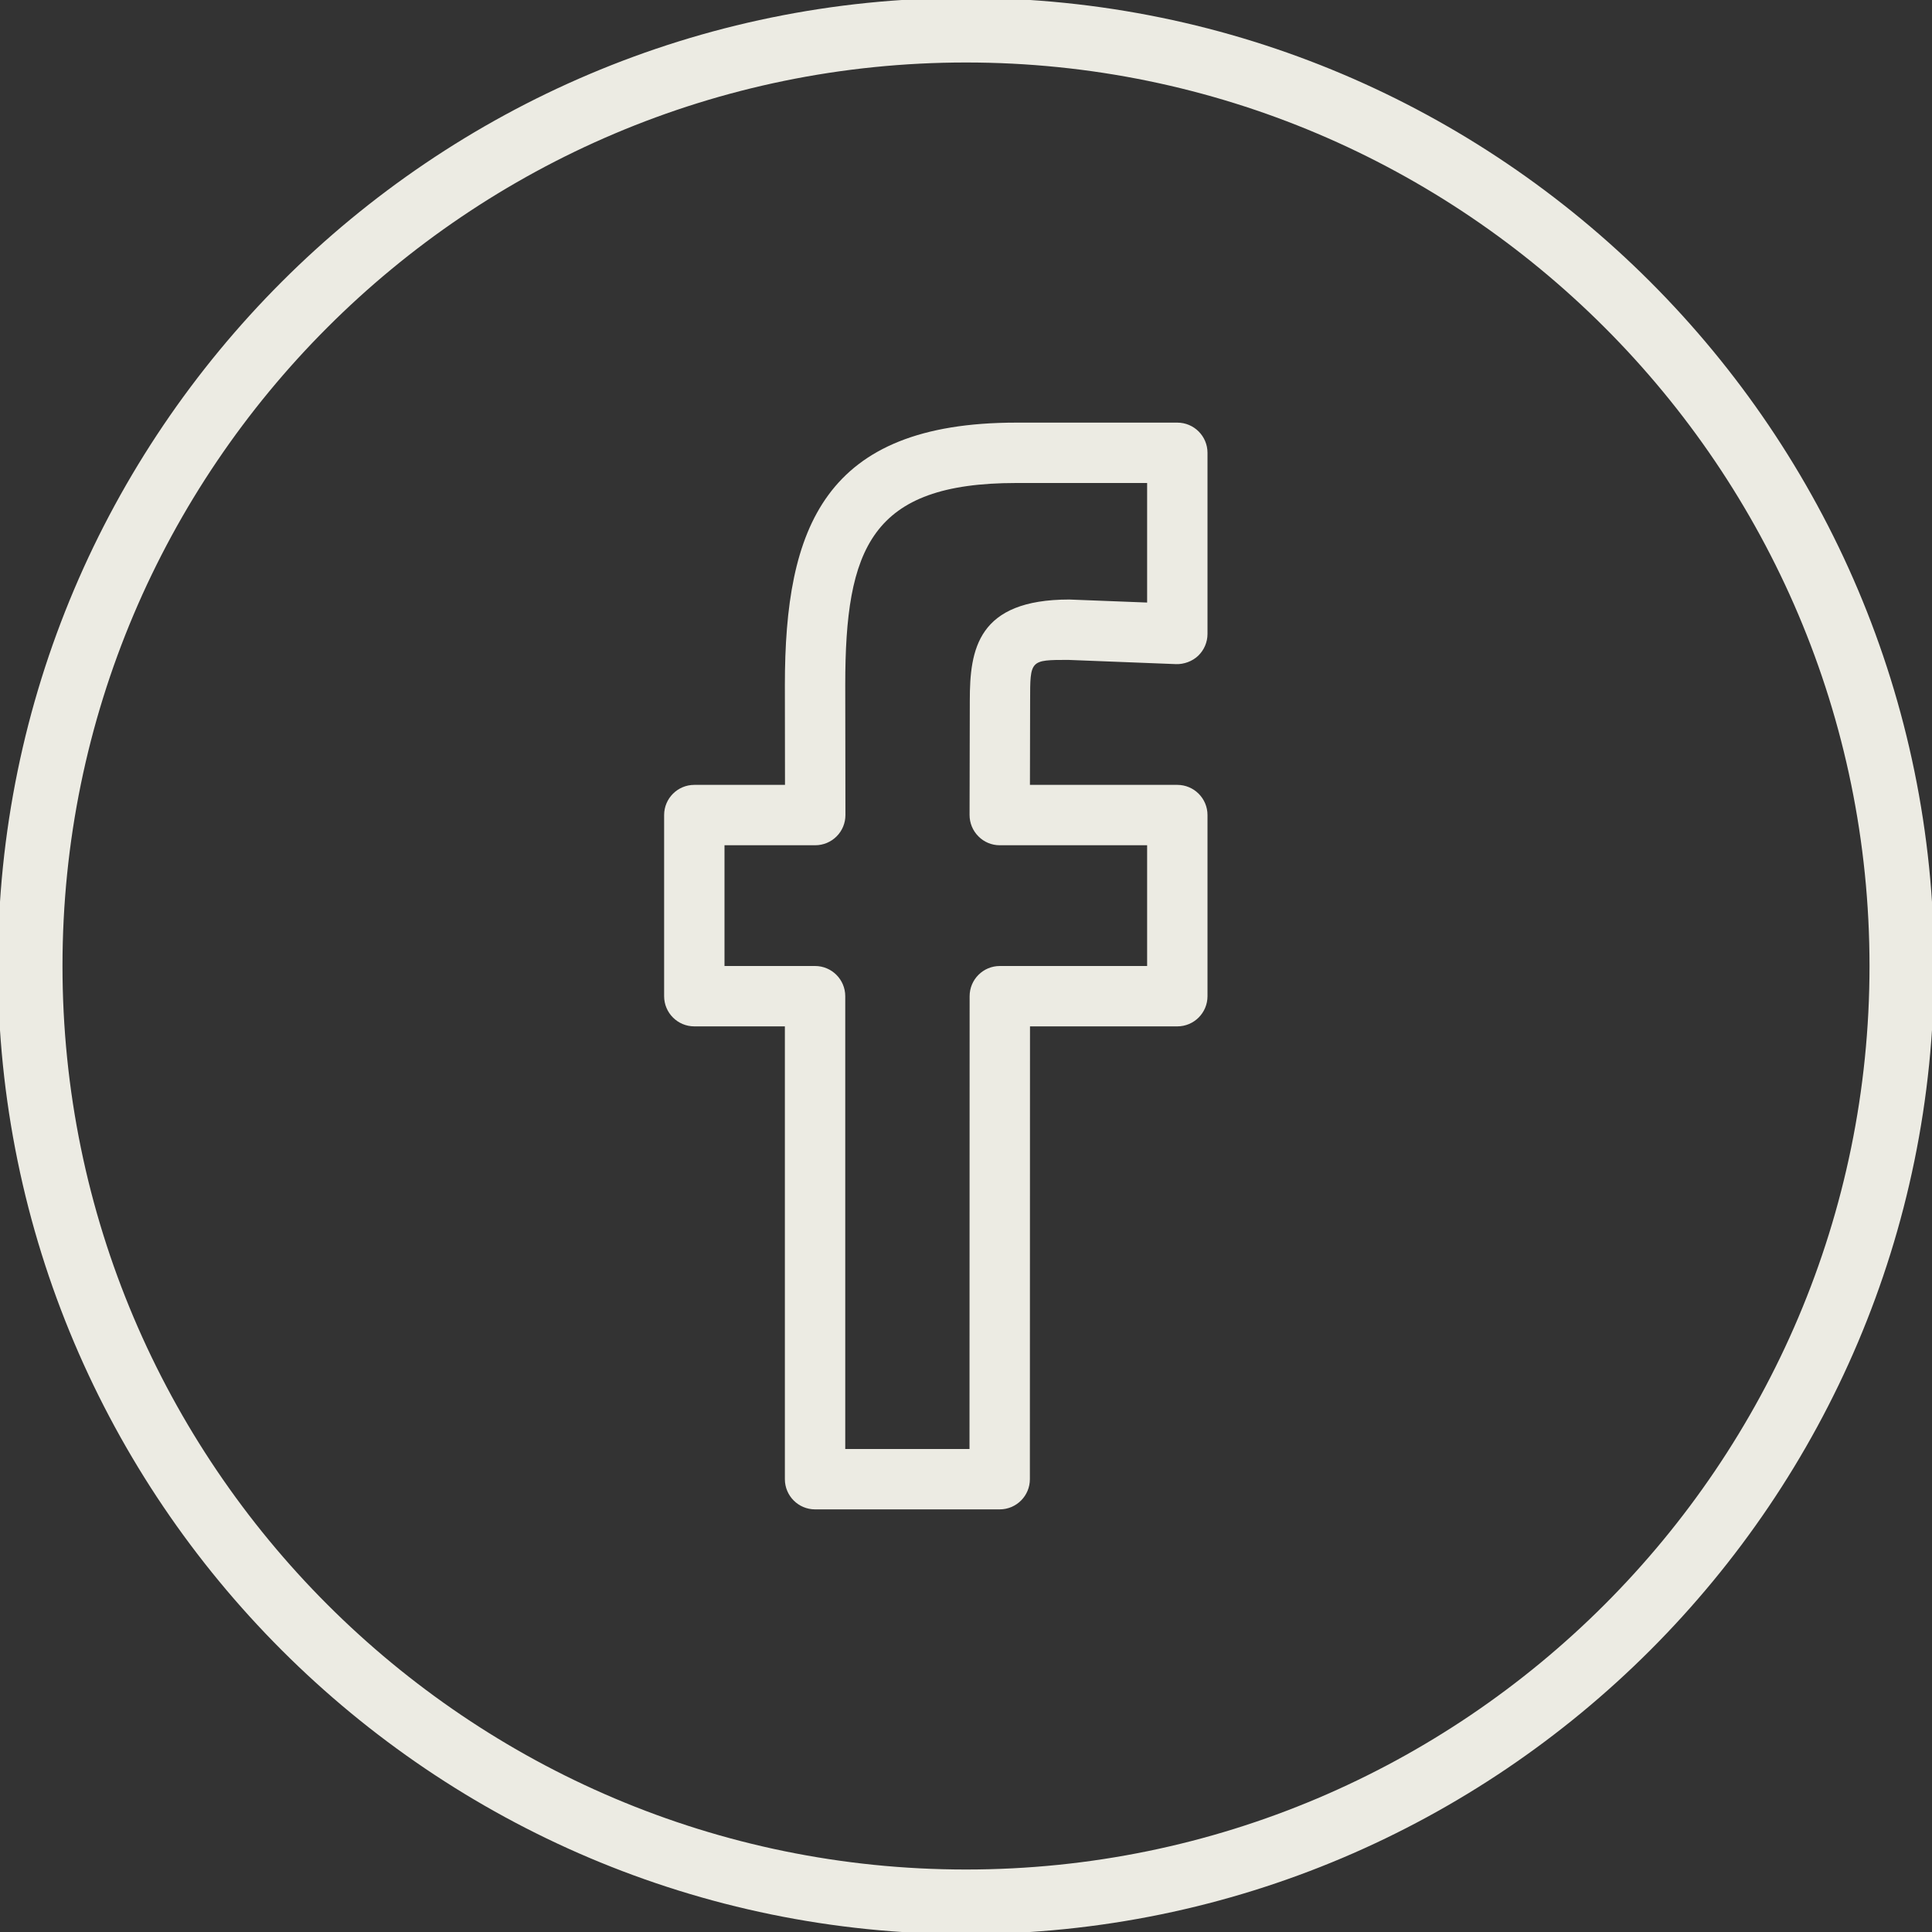
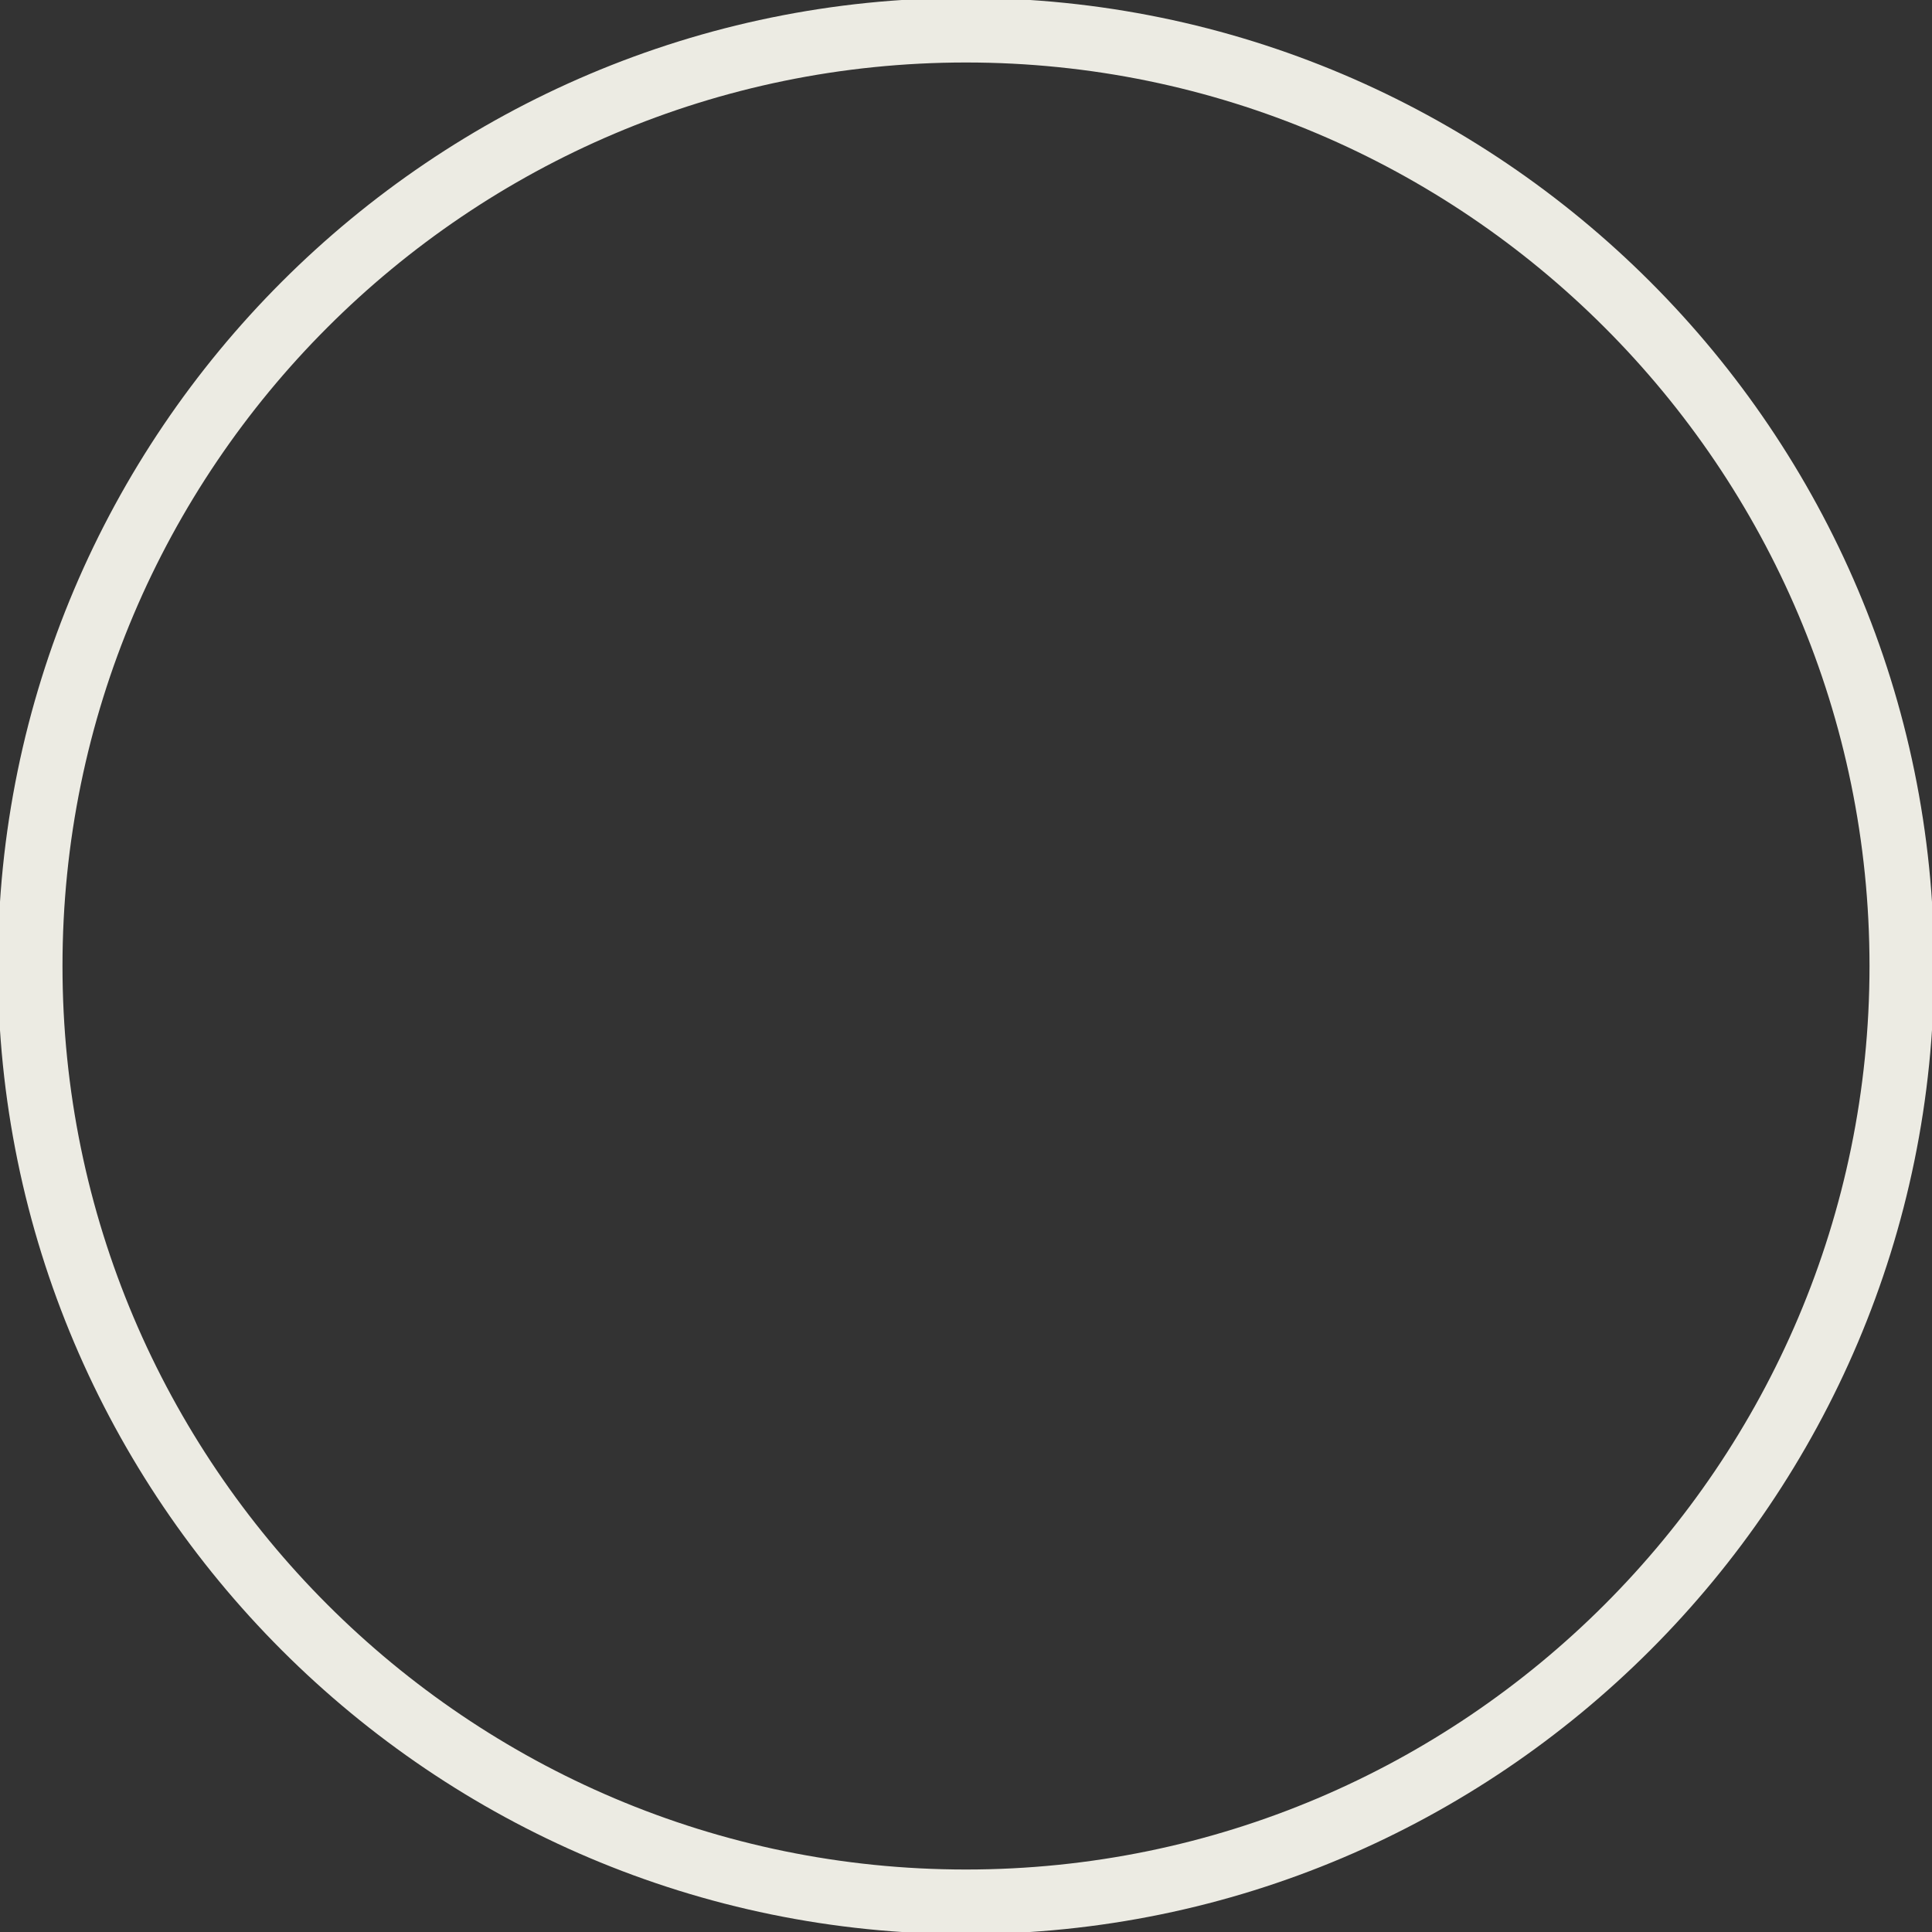
<svg xmlns="http://www.w3.org/2000/svg" width="32" height="32" viewBox="0 0 32 32" fill="none">
  <rect x="0" y="0" width="32" height="32" fill="#333333" stroke="none" />
  <g clip-path="url(#clip0_6275_2126)">
    <path d="M16 -0.035C7.159 -0.035 -0.035 7.159 -0.035 16C-0.035 24.841 7.159 32.035 16 32.035C24.841 32.035 32.035 24.841 32.035 16C32.035 7.159 24.841 -0.035 16 -0.035ZM16 30.965C7.748 30.965 1.035 24.252 1.035 16C1.035 7.748 7.748 1.035 16 1.035C24.252 1.035 30.965 7.748 30.965 16C30.965 24.252 24.252 30.965 16 30.965Z" fill="#ECEBE3" />
-     <path d="M19.5 7H16.832C13.652 7 13 8.737 13 11.345L13.002 13H11.5C11.224 13 11 13.224 11 13.5V16.5C11 16.776 11.224 17 11.5 17H13V24.5C13 24.776 13.224 25 13.5 25H16.558C16.834 25 17.058 24.776 17.058 24.5L17.06 17H19.5C19.776 17 20 16.776 20 16.5V13.5C20 13.224 19.776 13 19.5 13H17.059L17.062 11.604C17.062 10.931 17.062 10.931 17.691 10.93L19.48 11C19.607 11.004 19.748 10.955 19.846 10.861C19.944 10.767 20 10.636 20 10.5V7.5C20 7.224 19.776 7 19.5 7ZM19 9.98L17.711 9.93C16.19 9.93 16.063 10.757 16.063 11.602L16.059 13.498C16.059 13.631 16.111 13.758 16.205 13.852C16.298 13.947 16.425 14 16.558 14H19V16H16.56C16.284 16 16.06 16.224 16.06 16.5L16.058 24H14V16.5C14 16.224 13.776 16 13.5 16H12V14H13.503C13.636 14 13.763 13.947 13.857 13.853C13.951 13.759 14.003 13.632 14.003 13.499L14 11.344C14 9.079 14.424 8 16.832 8H19V9.98Z" fill="#ECEBE3" />
  </g>
  <defs>
    <clipPath id="clip0_6275_2126">
      <rect width="32" height="32" fill="white" />
    </clipPath>
  </defs>
</svg>